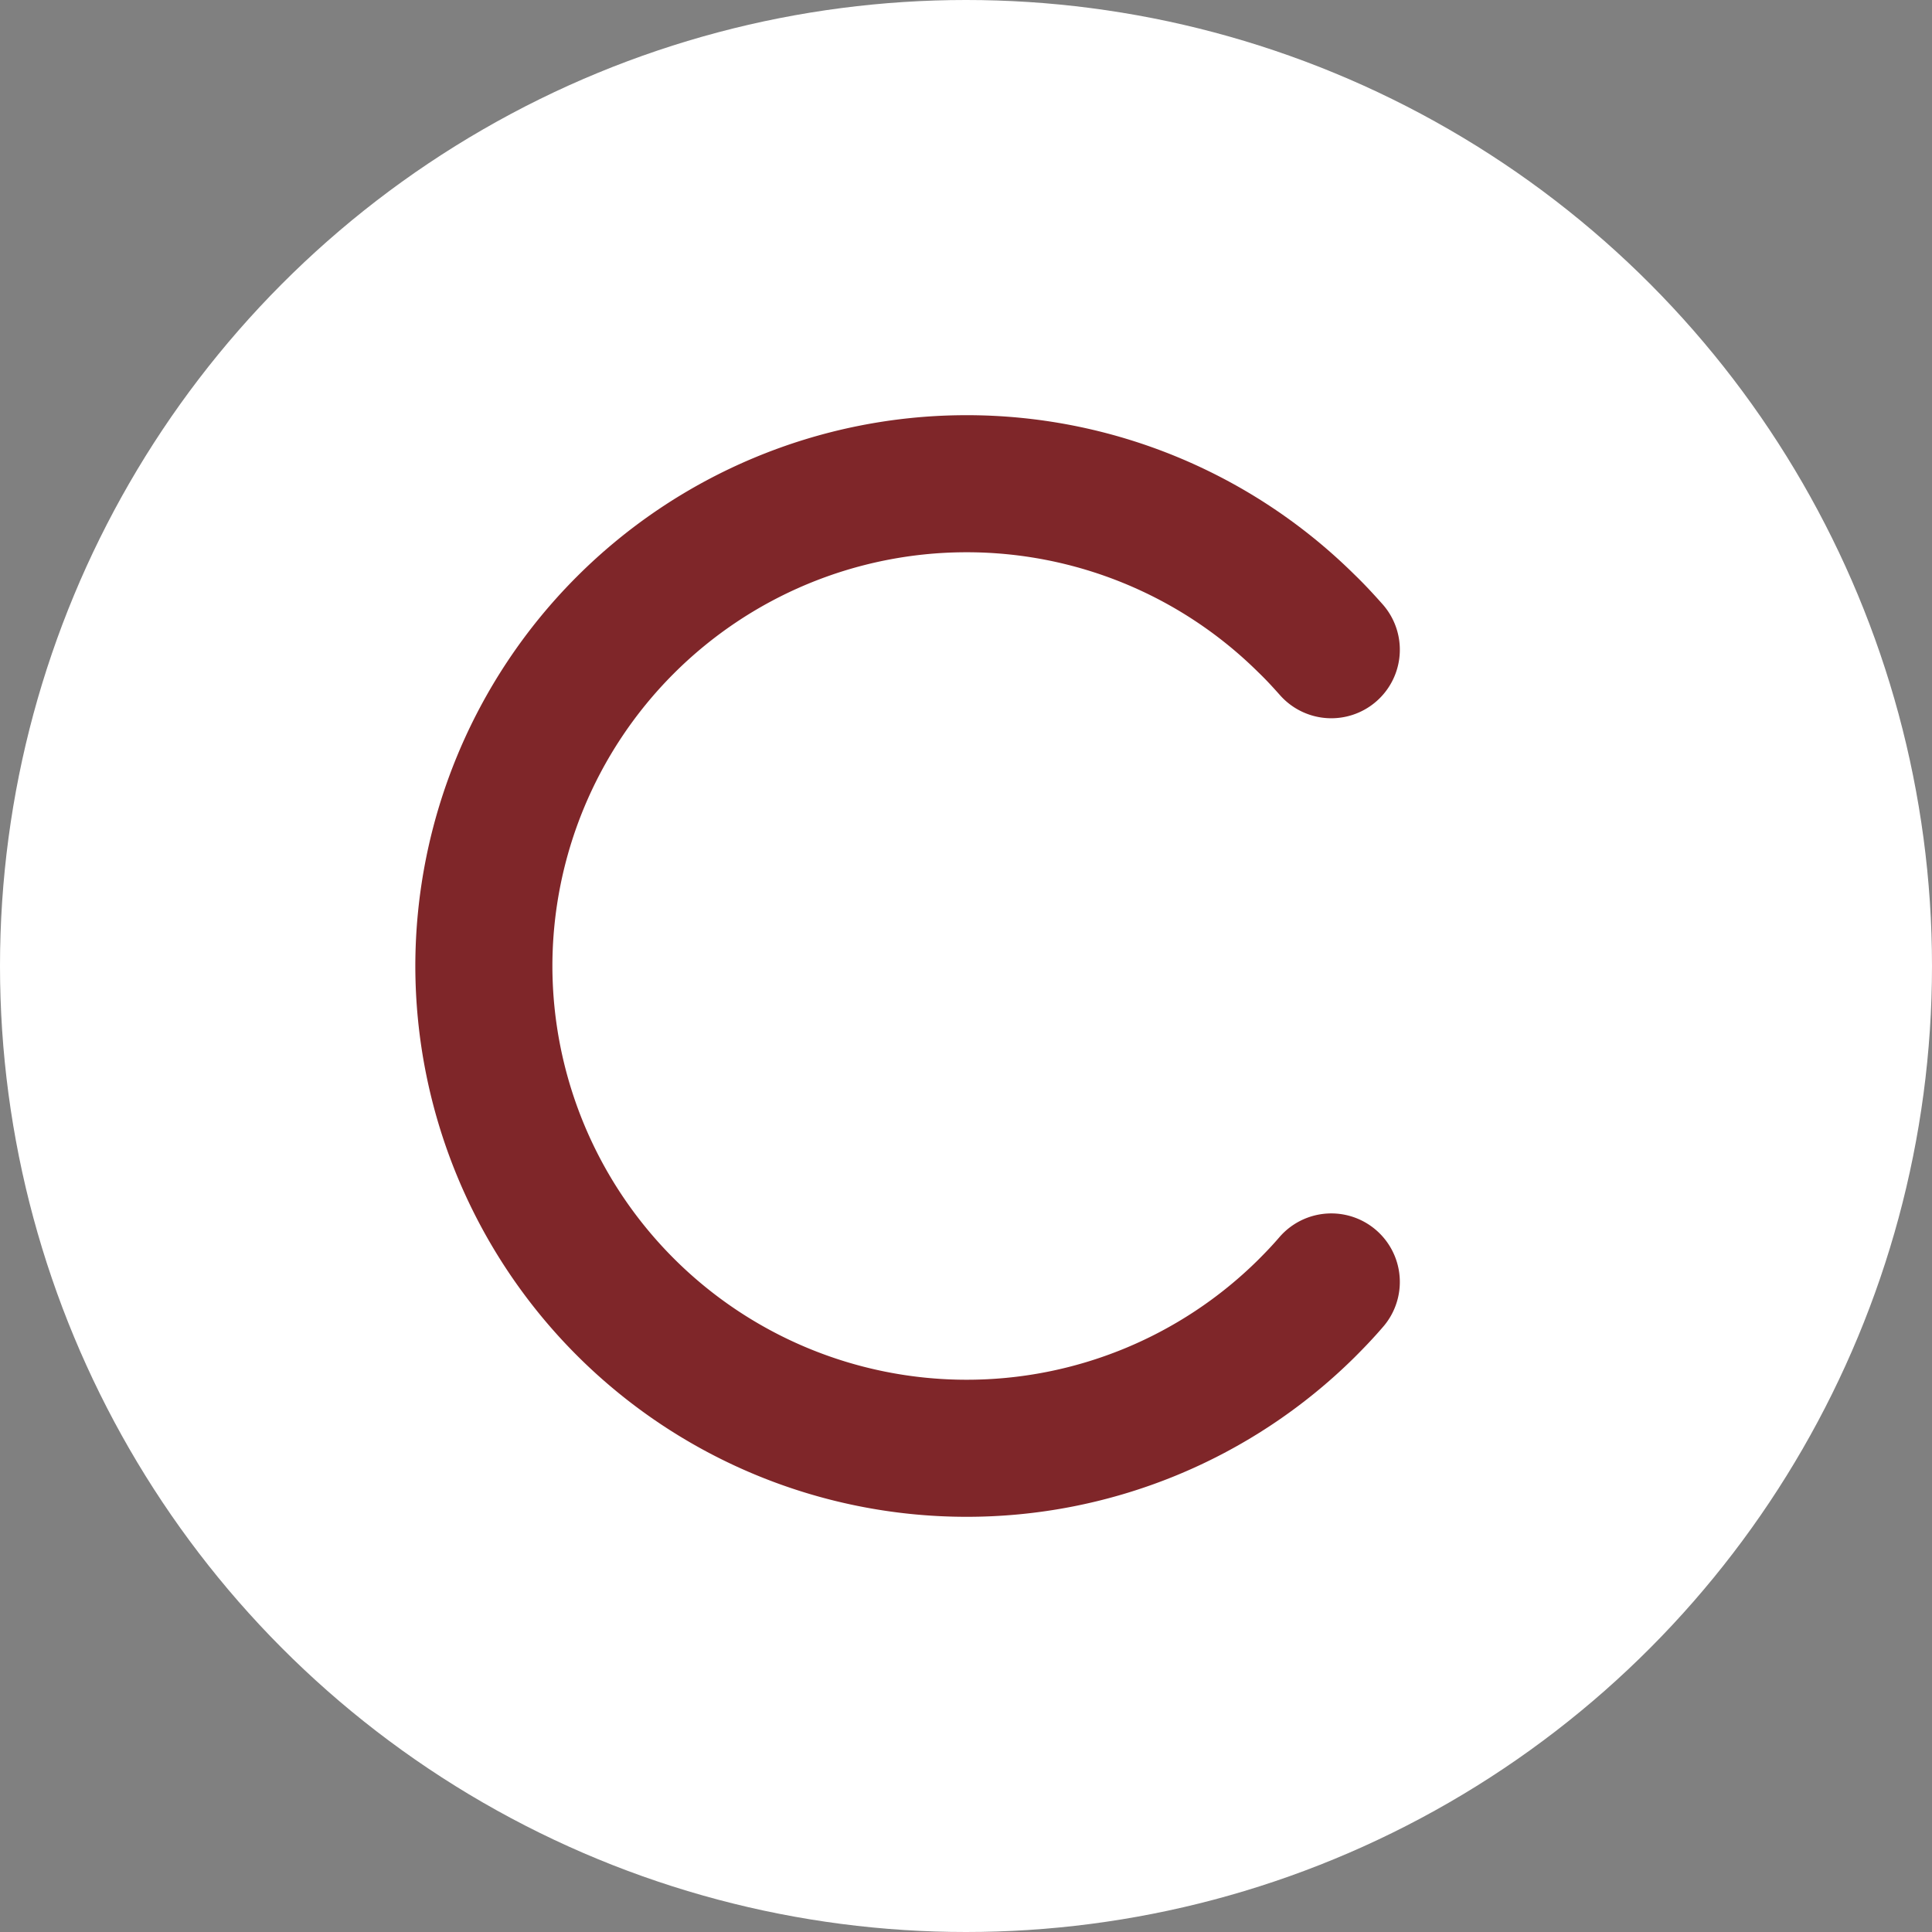
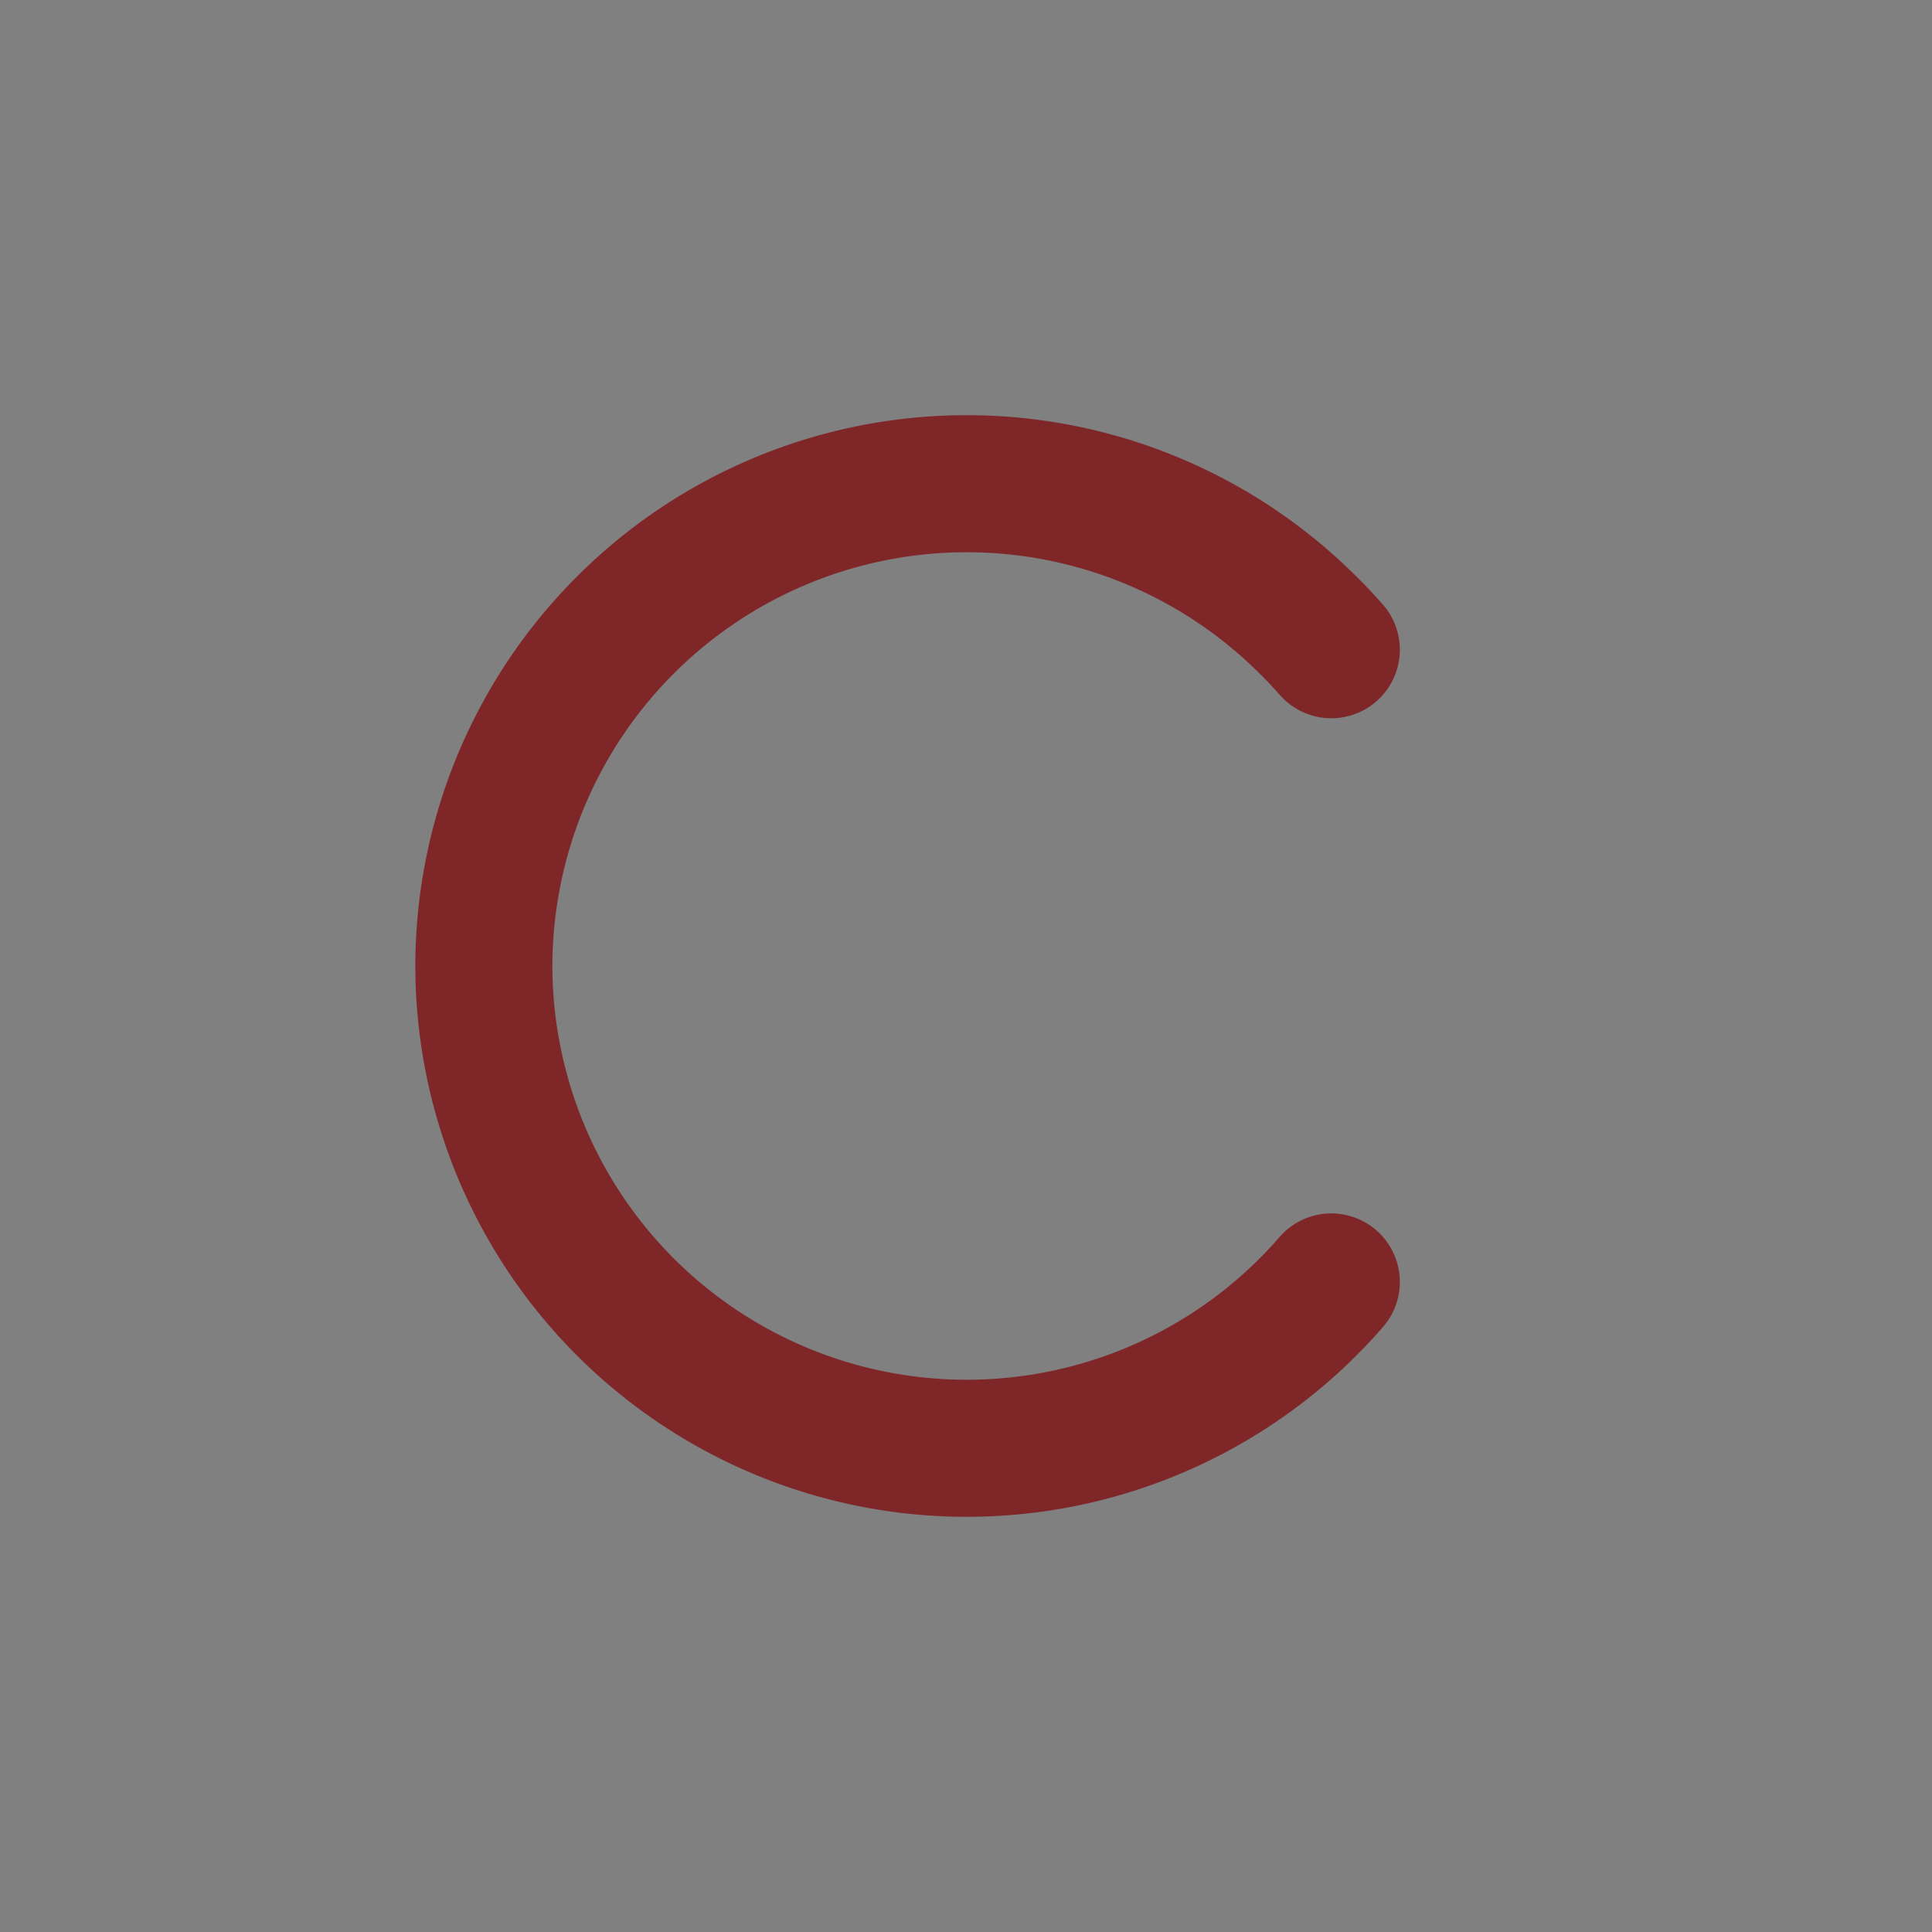
<svg xmlns="http://www.w3.org/2000/svg" viewBox="0 0 56.38 56.38">
  <rect x="0" y="0" width="56.38" height="56.38" fill="#808080" stroke="none" />
  <defs>
    <style>.cls-1{fill:#fff;}.cls-2{fill:none;stroke:#7f2629;stroke-linecap:round;stroke-linejoin:round;stroke-width:4px;}</style>
  </defs>
  <g id="Capa_2" data-name="Capa 2">
    <g id="graphic">
-       <circle class="cls-1" cx="28.19" cy="28.19" r="28.19" />
      <path class="cls-2" d="M38.85,37.41c-.24.28-.47.52-.73.78a14.09,14.09,0,0,1-24-10h0a14.09,14.09,0,0,1,24-10c.26.25.49.5.73.77" />
    </g>
  </g>
</svg>